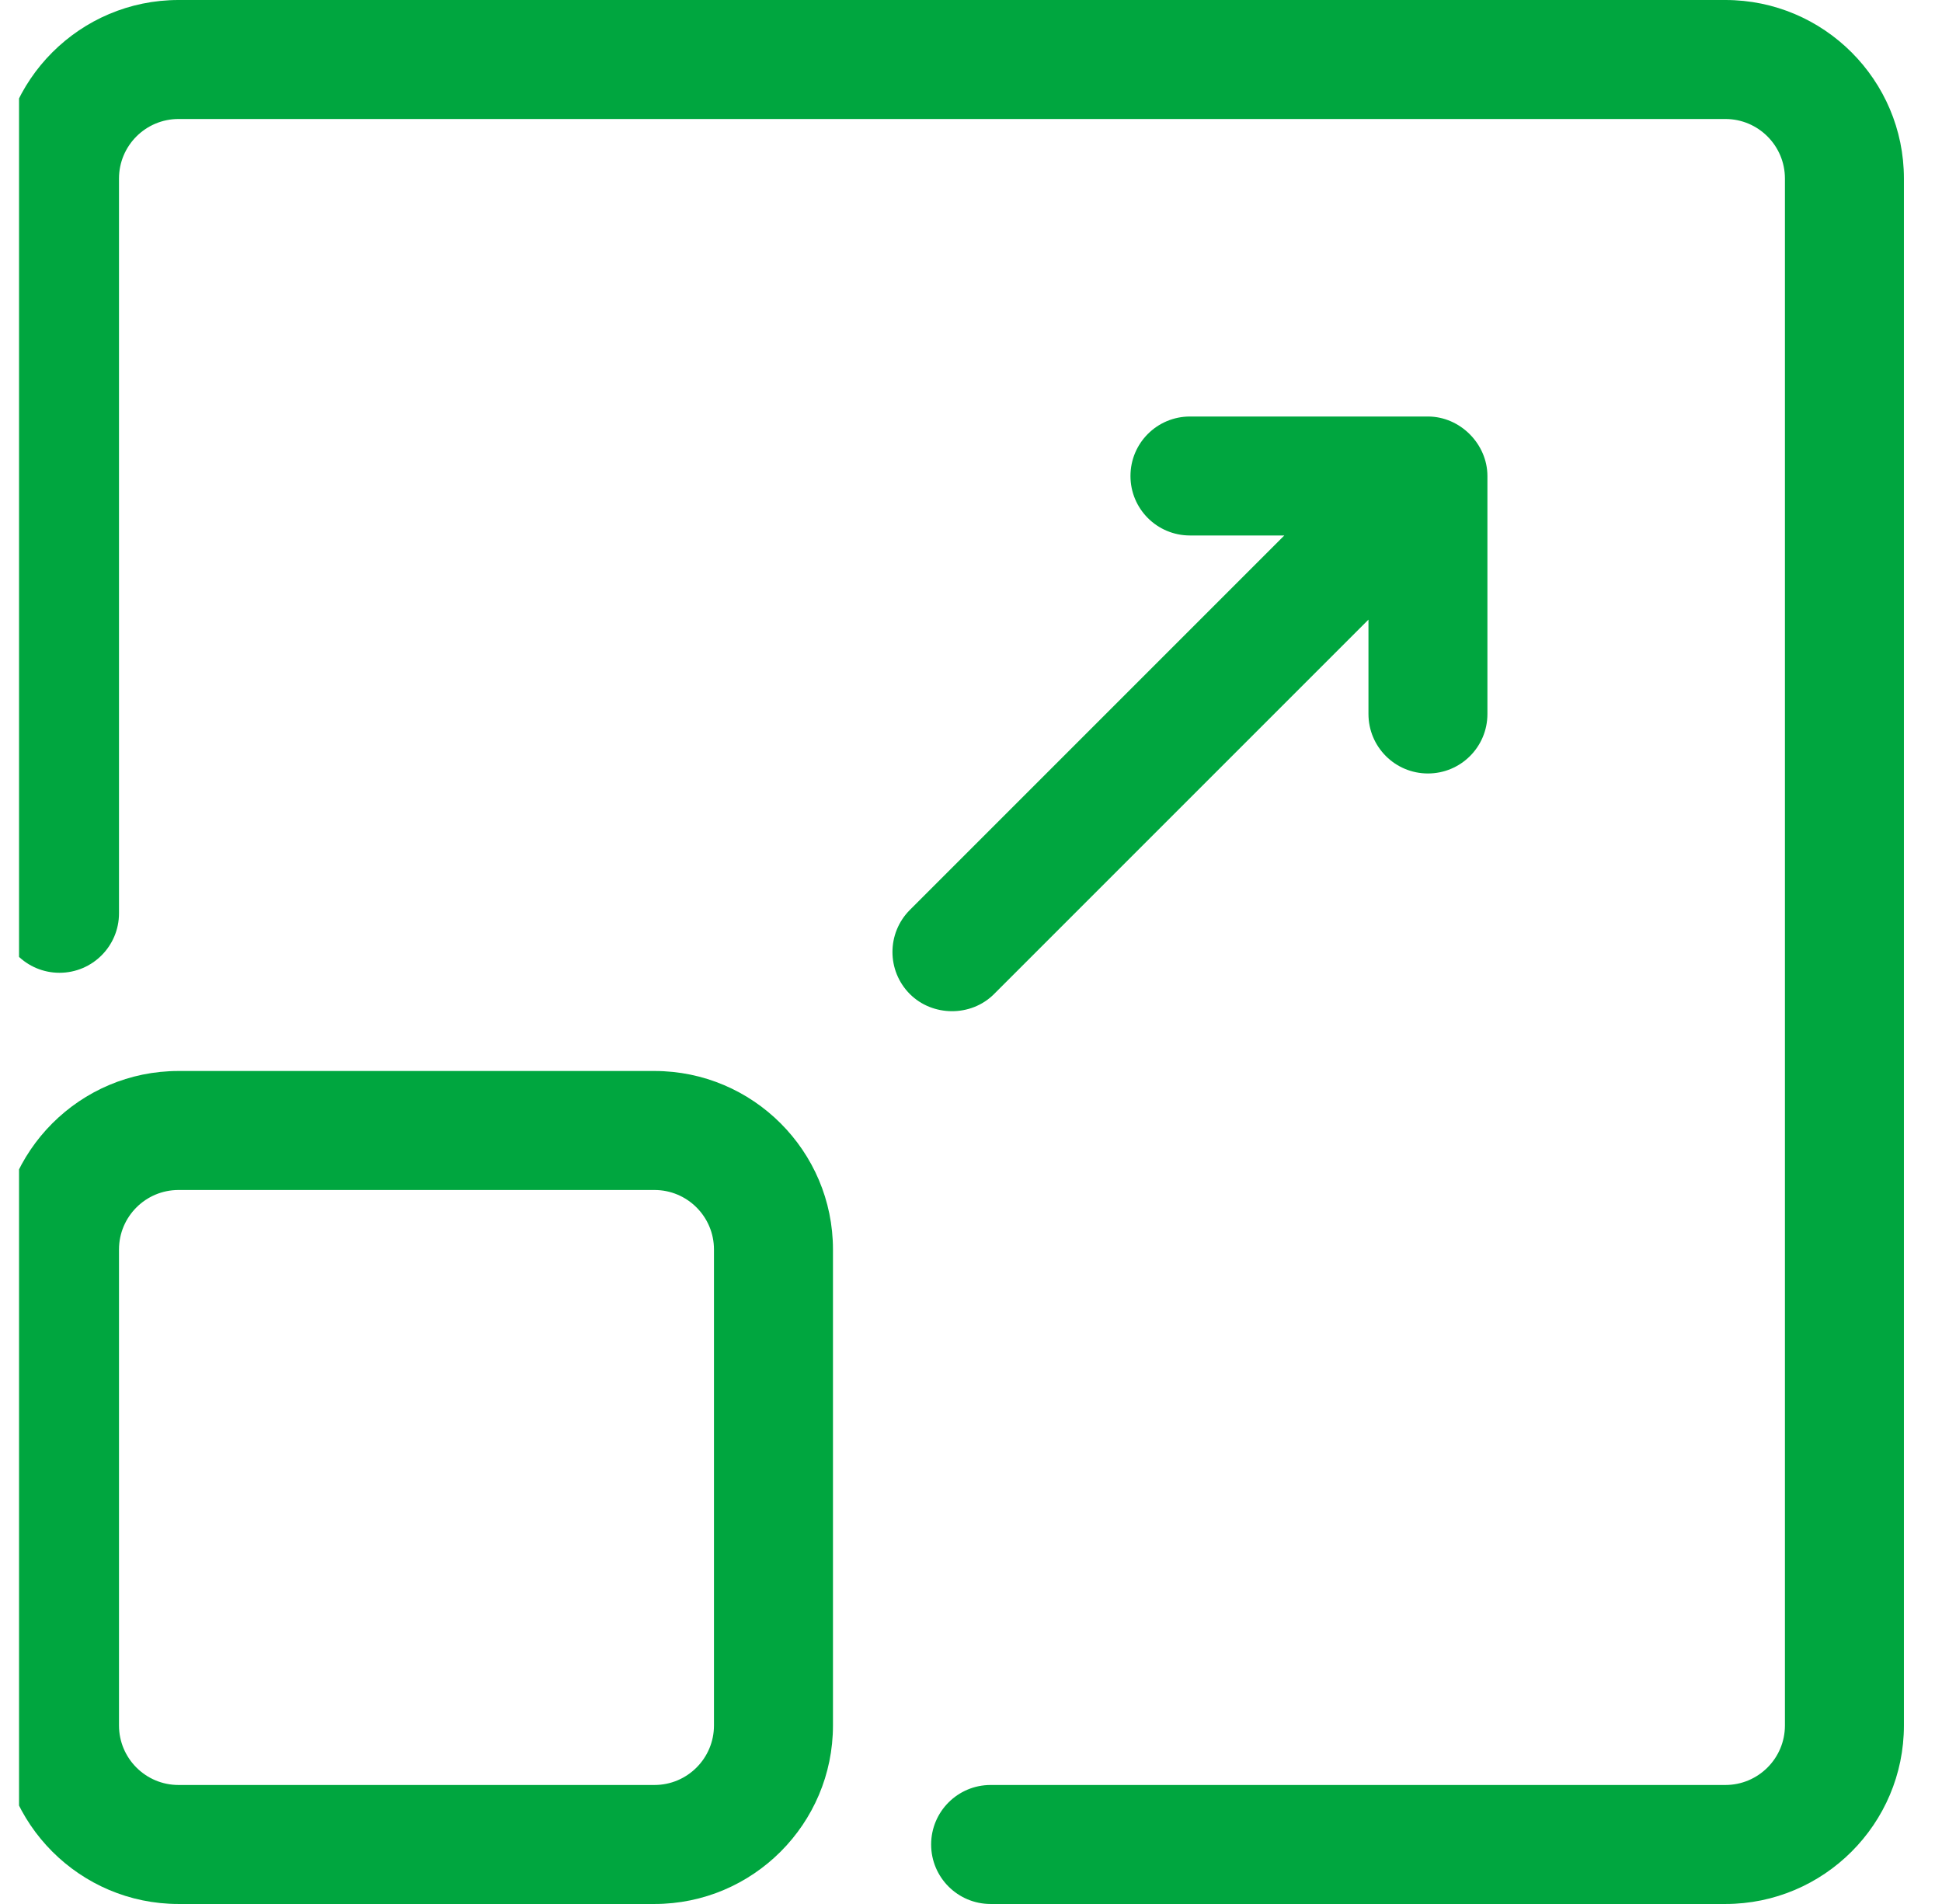
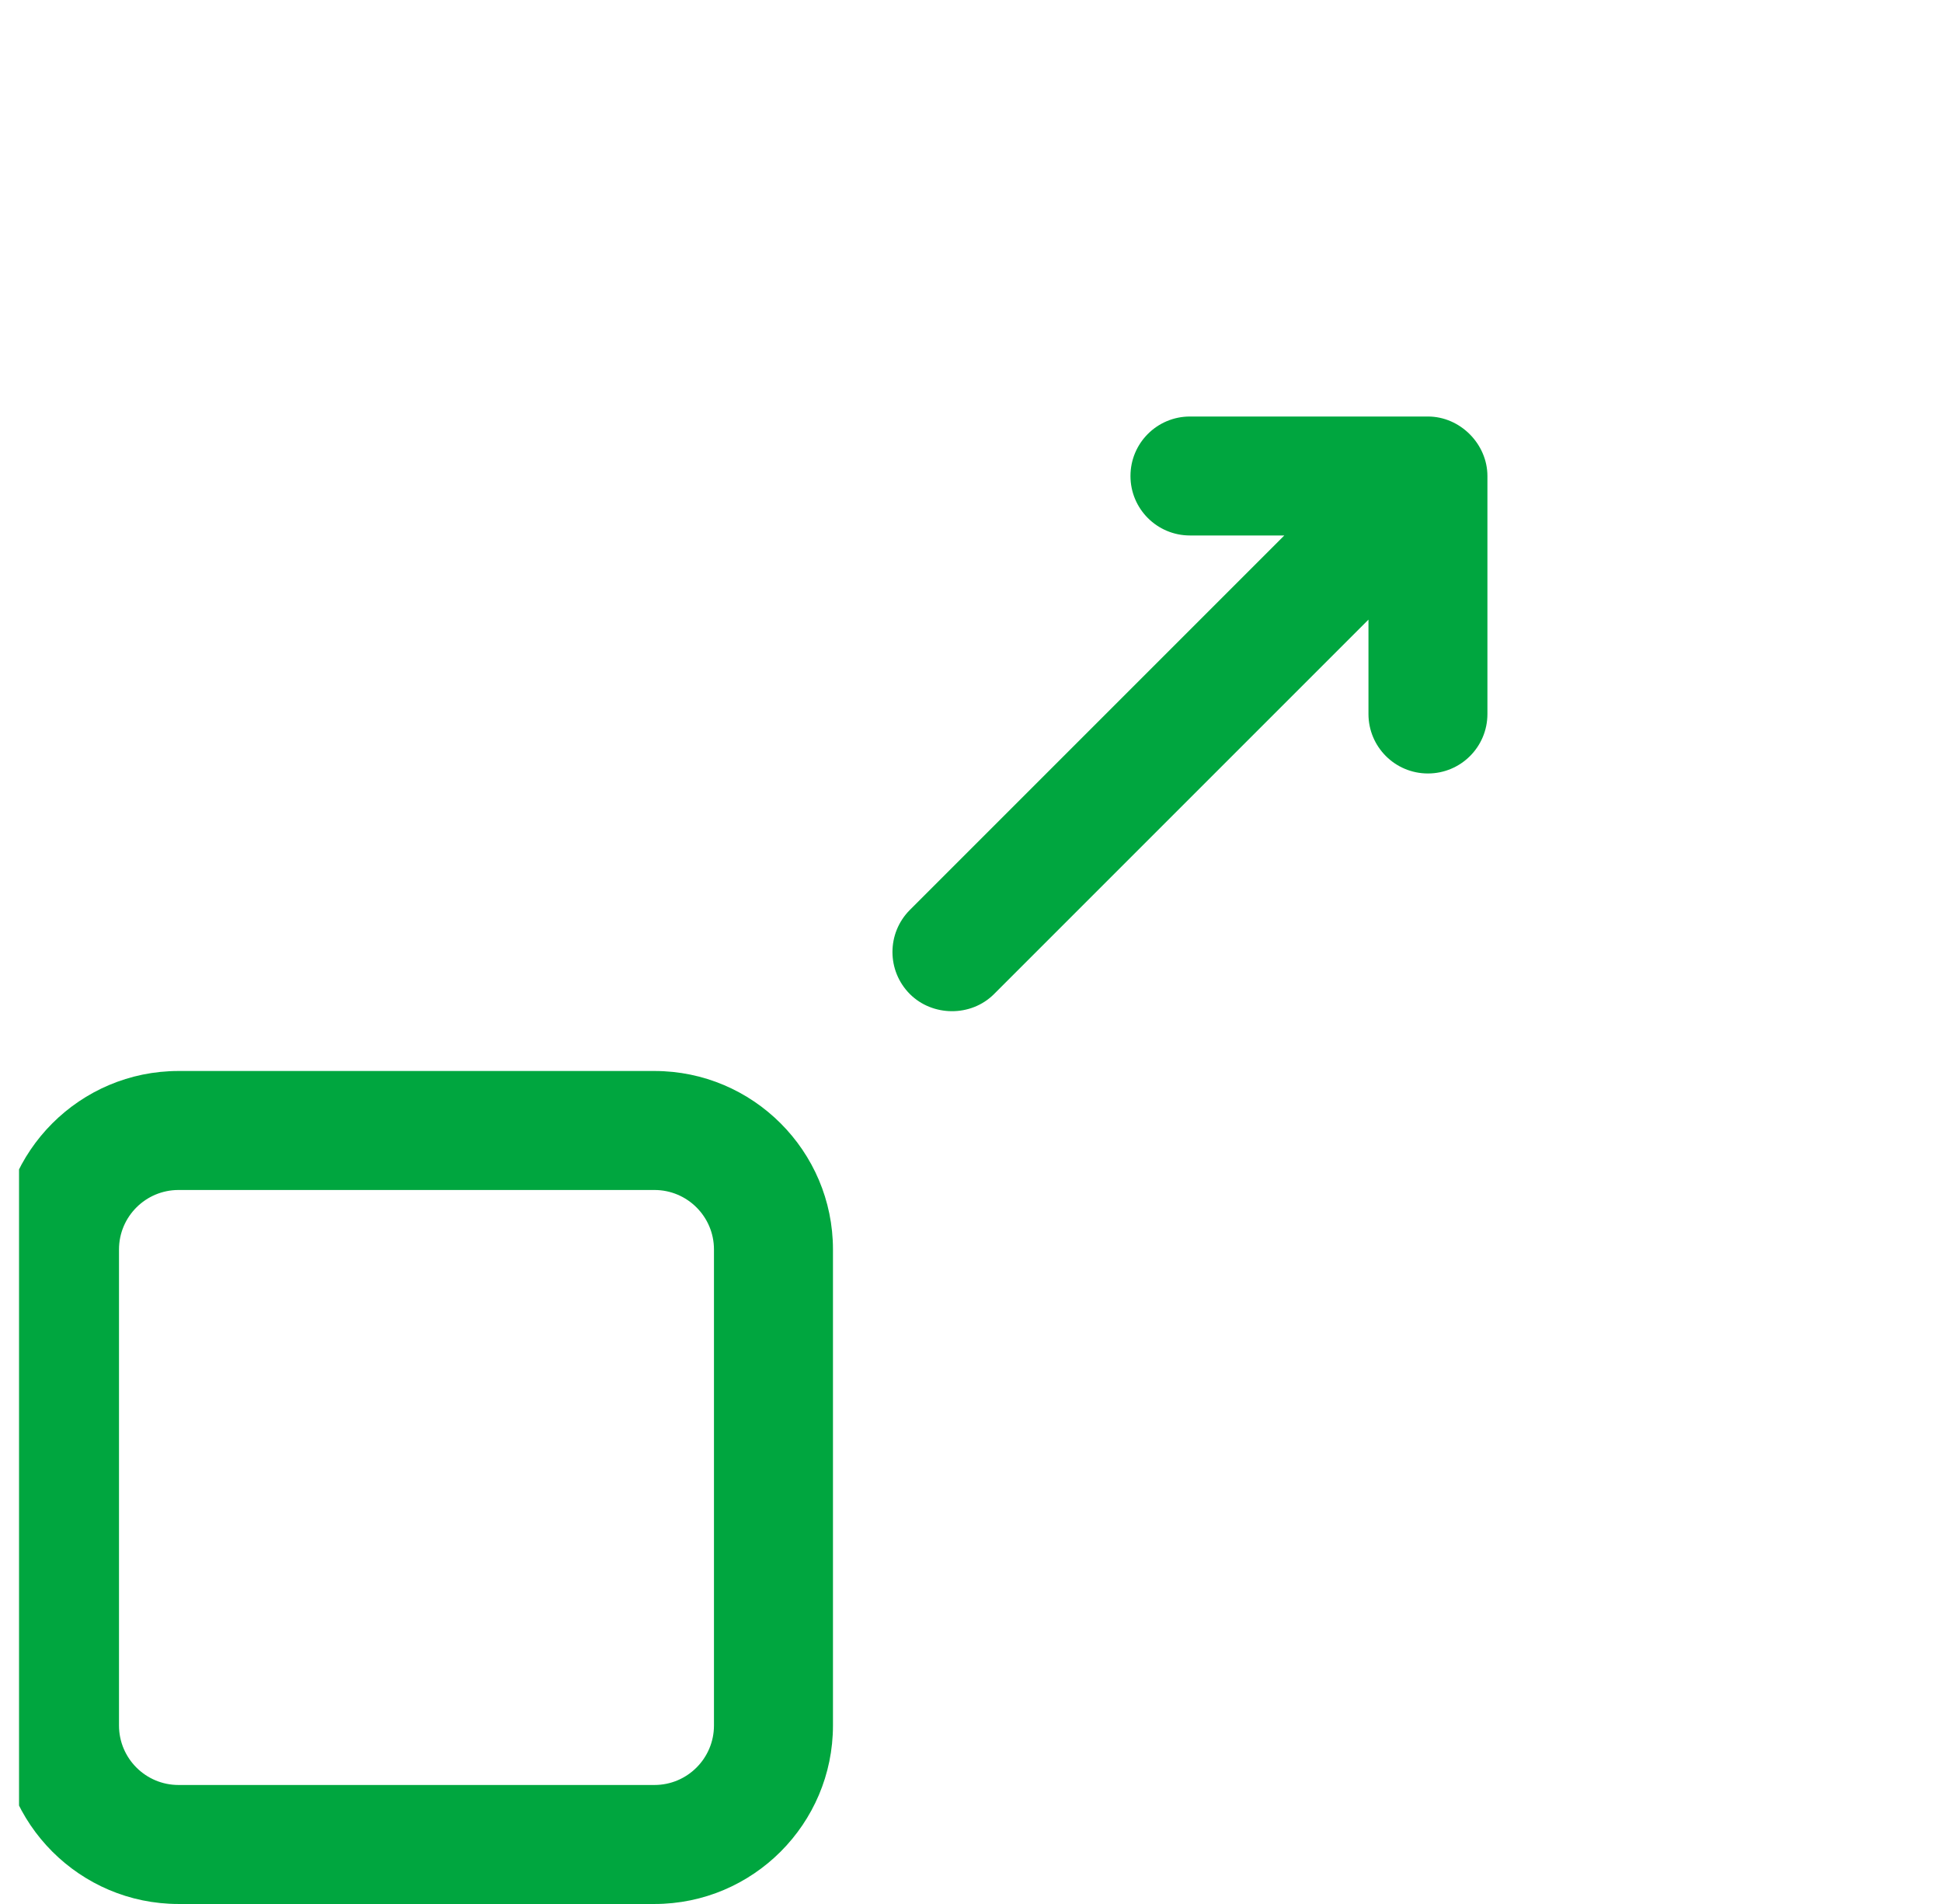
<svg xmlns="http://www.w3.org/2000/svg" width="51" height="50" viewBox="0 0 51 50" fill="none">
  <g clip-path="url(#clip0_809_12135)">
    <g clip-path="url(#clip1_809_12135)">
-       <path d="M45.312 0H4.688C2.103 0 0 2.103 0 4.688V23.984C0 24.847 0.7 25.546 1.562 25.546C2.425 25.546 3.125 24.847 3.125 23.984V4.688C3.125 3.825 3.826 3.125 4.688 3.125H45.312C46.174 3.125 46.875 3.825 46.875 4.688V45.312C46.875 46.175 46.174 46.875 45.312 46.875H26.015C25.153 46.875 24.453 47.574 24.453 48.438C24.453 49.301 25.153 50 26.015 50H45.312C47.897 50 50 47.897 50 45.312V4.688C50 2.103 47.897 0 45.312 0Z" fill="#00A63F" />
      <path d="M17.188 28.125H4.688C2.103 28.125 0 30.228 0 32.812V45.312C0 47.897 2.103 50 4.688 50H17.188C19.772 50 21.875 47.897 21.875 45.312V32.812C21.875 30.228 19.772 28.125 17.188 28.125ZM18.75 45.312C18.75 46.175 18.049 46.875 17.188 46.875H4.688C3.826 46.875 3.125 46.175 3.125 45.312V32.812C3.125 31.95 3.826 31.25 4.688 31.25H17.188C18.049 31.25 18.75 31.95 18.75 32.812V45.312Z" fill="#00A63F" />
      <path d="M26.105 26.105L35.938 16.272V18.75C35.938 19.614 36.637 20.312 37.5 20.312C38.363 20.312 39.062 19.614 39.062 18.75V12.5C39.062 11.663 38.35 10.938 37.5 10.938H31.25C30.387 10.938 29.688 11.636 29.688 12.5C29.688 13.364 30.387 14.062 31.25 14.062H33.728L23.895 23.895C23.285 24.506 23.285 25.494 23.895 26.105C24.485 26.695 25.496 26.714 26.105 26.105Z" fill="#00A63F" />
    </g>
  </g>
  <defs>
    <clipPath id="clip0_809_12135">
      <rect width="50" height="50" fill="white" transform="translate(0.5)" />
    </clipPath>
    <clipPath id="clip1_809_12135">
      <rect width="50" height="50" fill="white" />
    </clipPath>
  </defs>
</svg>